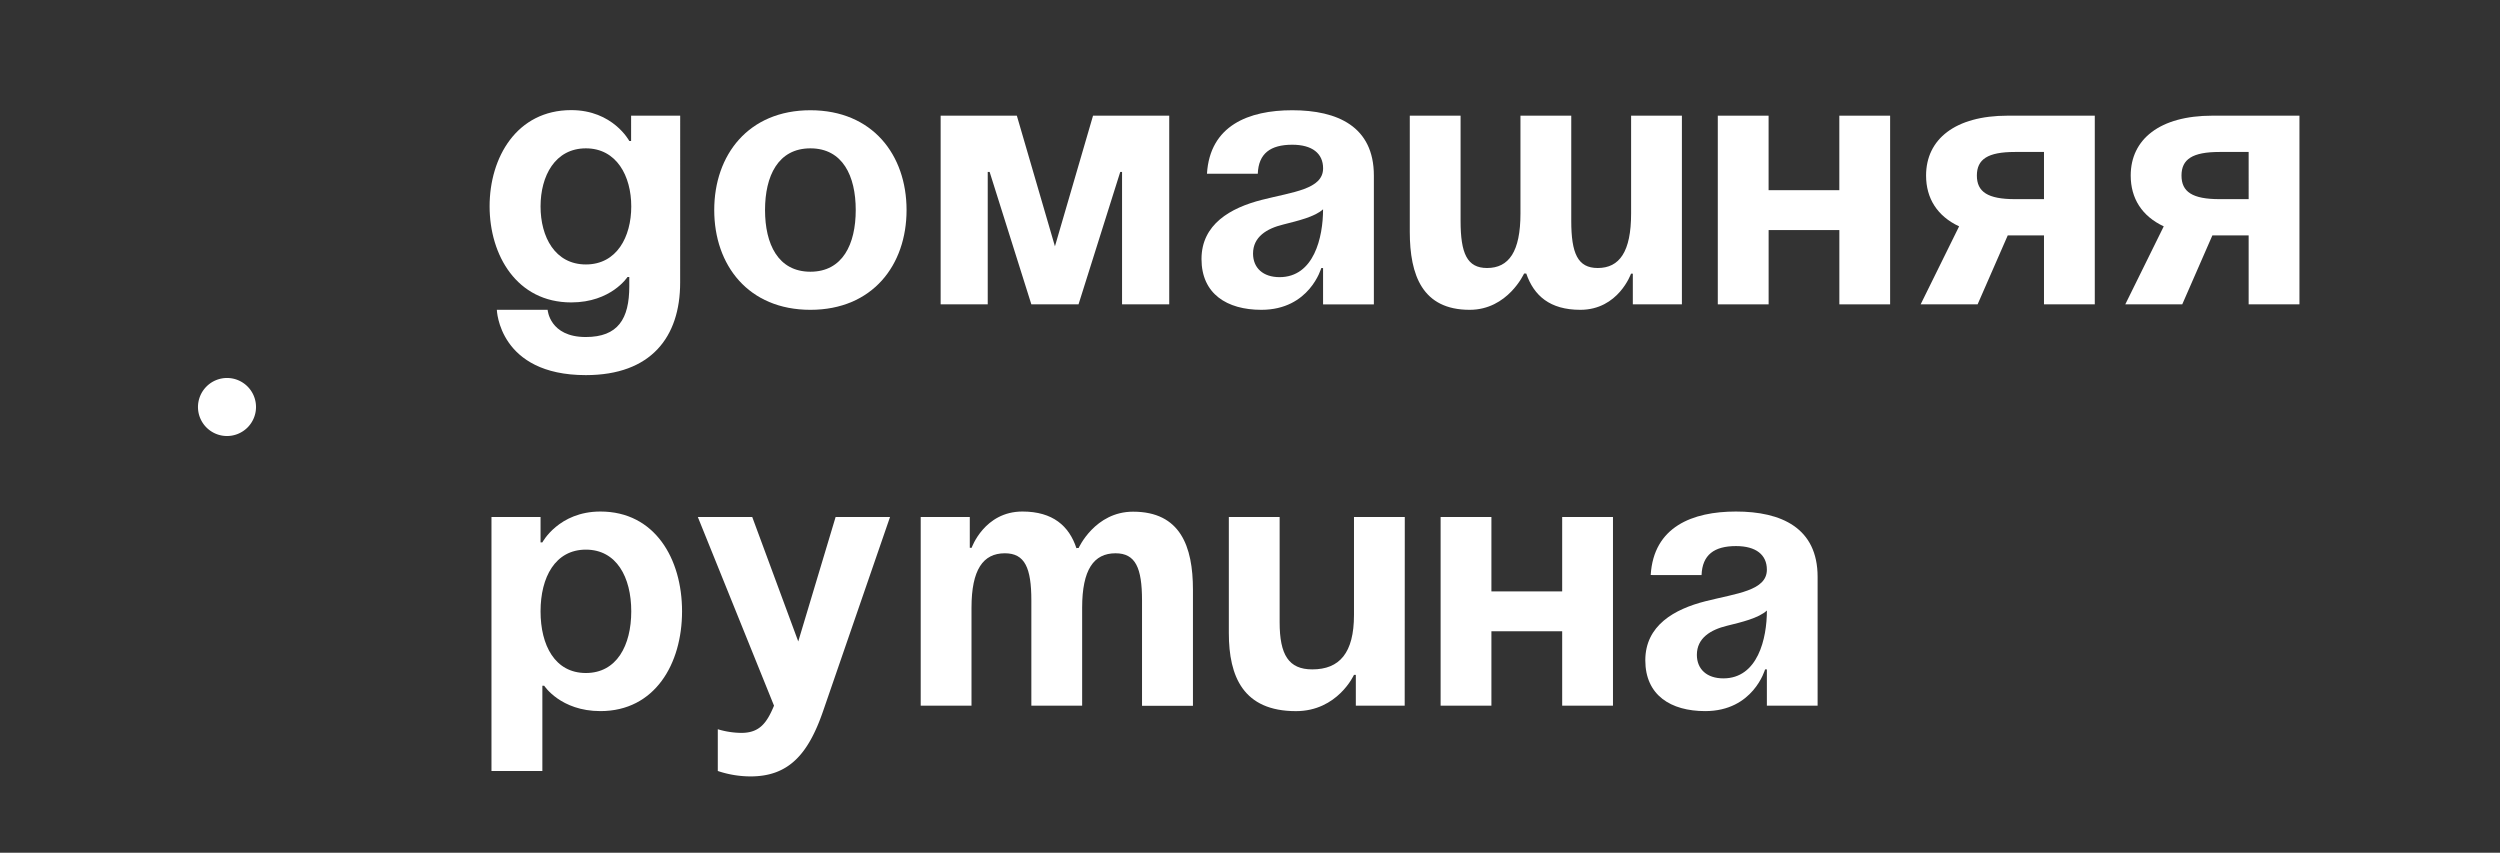
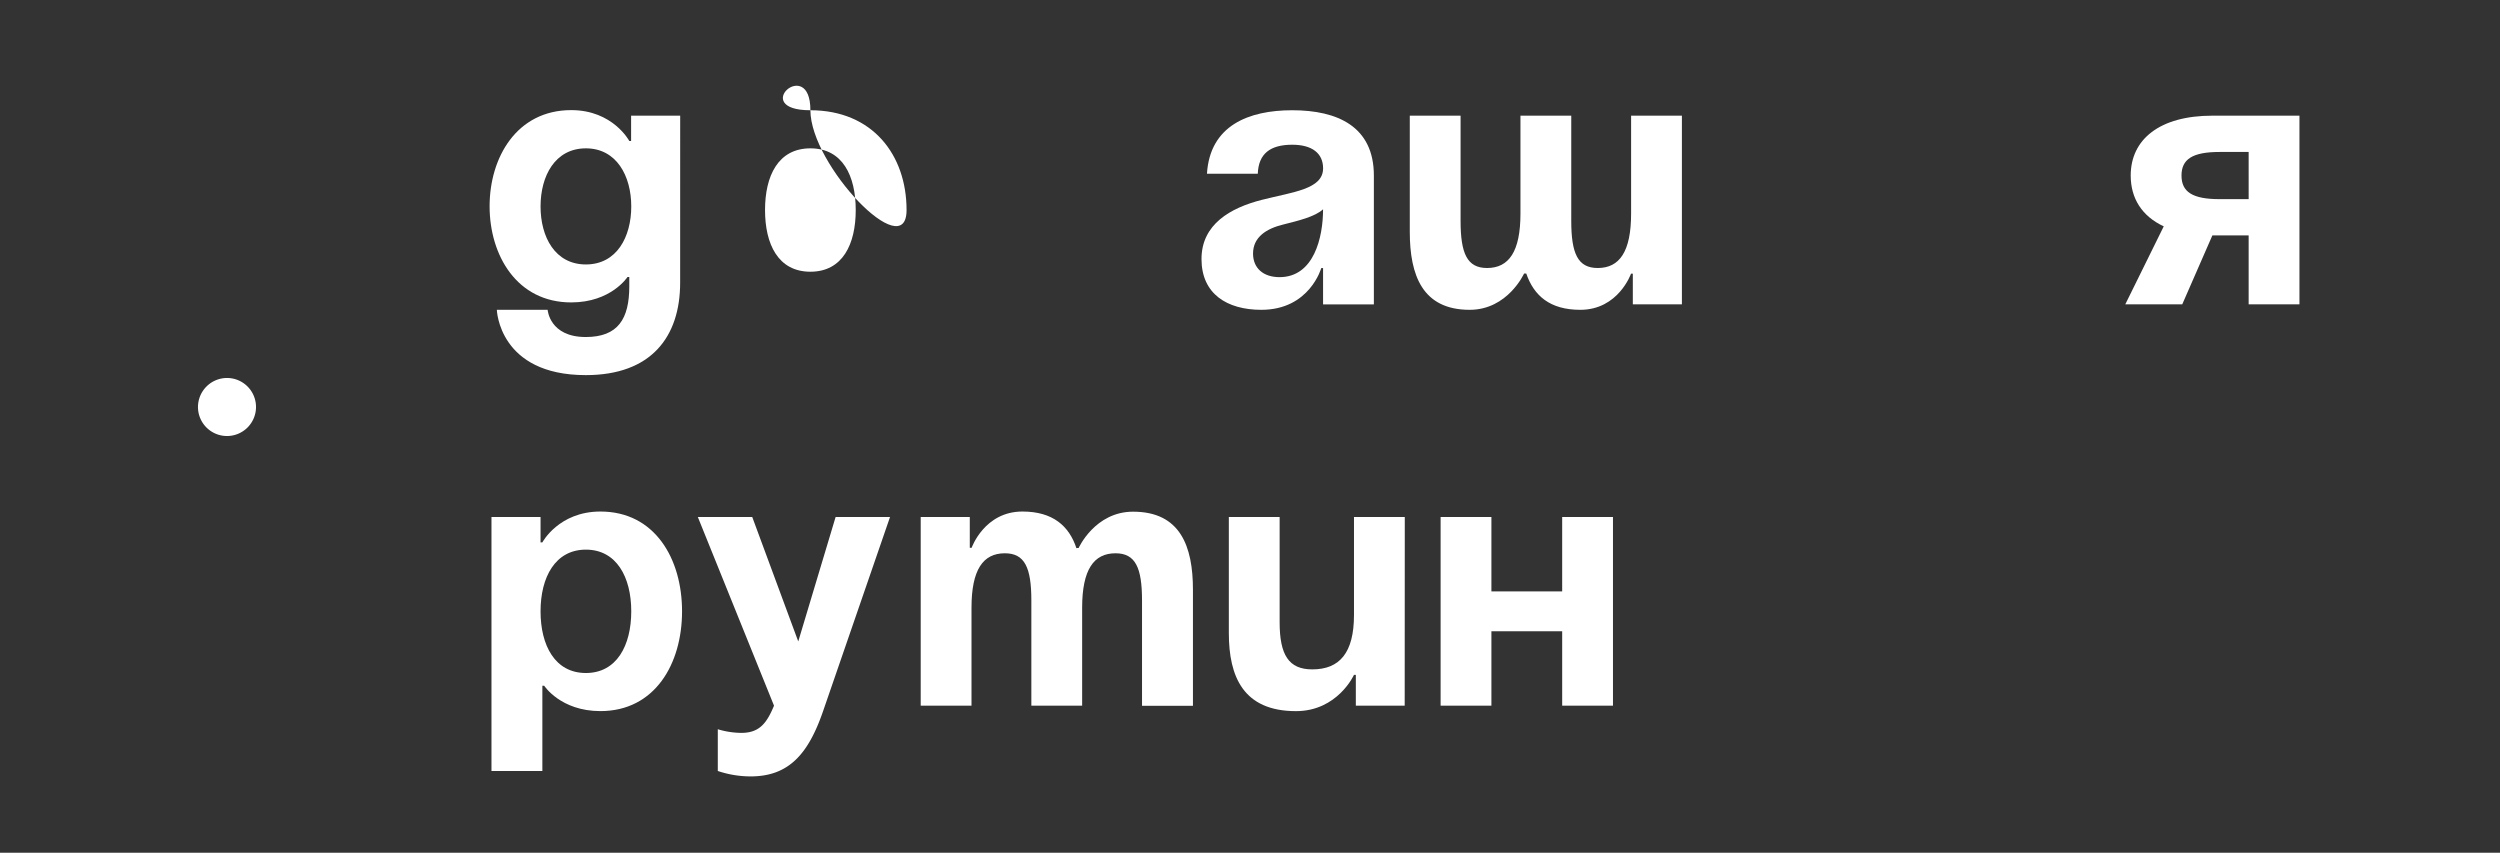
<svg xmlns="http://www.w3.org/2000/svg" id="Шар_1" data-name="Шар 1" viewBox="0 0 815 278">
  <rect x="0" y="0" width="815" height="278" fill="#333333" stroke="none" />
  <defs>
    <style>.cls-1{fill:#fff;}</style>
  </defs>
  <title>new</title>
  <path class="cls-1" d="M221.73,92.13c0,17.74-9.47,30.16-30.76,30.16-28.39,0-29-21.29-29-21.29h16.56s.59,8.87,12.42,8.87c10.53,0,14.2-5.91,14.2-16.56v-3h-.59s-5.33,8.28-18.34,8.28c-17.74,0-26.61-15.38-26.61-31.34s8.87-31.35,26.61-31.35c13.6,0,18.93,10.06,18.93,10.06h.59V37.71h16ZM191,48.36c-10.05,0-14.78,9-14.78,18.93S180.92,86.21,191,86.21s14.79-9,14.79-18.92S201,48.36,191,48.36Z" />
-   <path class="cls-1" d="M264.19,35.94c20.23,0,31.35,14.55,31.35,32.53S284.42,101,264.19,101s-31.35-14.55-31.35-32.53S244,35.94,264.19,35.94Zm0,52.64c10.53,0,14.78-9,14.78-20.11s-4.25-20.11-14.78-20.11-14.79,9-14.79,20.11S253.66,88.58,264.19,88.58Z" />
-   <path class="cls-1" d="M381.17,99.22H365.79V56.05h-.59L351.6,99.22H336.22l-13.6-43.17H322V99.22H306.65V37.71h24.84L343.91,80.3l12.42-42.59h24.84Z" />
+   <path class="cls-1" d="M264.19,35.94c20.23,0,31.35,14.55,31.35,32.53s-31.35-14.55-31.35-32.53S244,35.94,264.19,35.94Zm0,52.64c10.53,0,14.78-9,14.78-20.11s-4.25-20.11-14.78-20.11-14.79,9-14.79,20.11S253.66,88.58,264.19,88.58Z" />
  <path class="cls-1" d="M393.47,56.64c.95-15.73,13.6-20.7,27.8-20.7,14.78,0,26.61,5.32,26.61,21.29v42H431.32V87.39h-.59S426.94,101,411.21,101c-11.24,0-19.52-5.21-19.52-16.56s9.47-16.68,19.64-19.28,20-3.43,20-10.29c0-4.85-3.55-7.69-10.05-7.69-7.1,0-11,2.84-11.24,9.46ZM418.31,73.2c-5.32,1.3-9.82,4-9.82,9.46,0,4.73,3.31,7.69,8.64,7.69,11.23,0,14.19-13,14.19-22.12C428.6,70.72,423,72,418.31,73.2Z" />
  <path class="cls-1" d="M512.23,72c0,10.64,2.12,15.37,8.63,15.37,7.1,0,10.88-5.32,10.88-17.74V37.71H548.3V99.22h-16v-10h-.59S527.6,101,515.18,101c-9.93,0-15.14-4.62-17.62-11.83h-.71S491.53,101,479.11,101c-15.38,0-19.52-11.24-19.52-25.43V37.71h16.56V72c0,10.64,2.13,15.37,8.63,15.37,7.1,0,10.89-5.32,10.89-17.74V37.71h16.56Z" />
-   <path class="cls-1" d="M599.63,75H576.57V99.22H560V37.71h16.56V62h23.06V37.71h16.56V99.22H599.63Z" />
-   <path class="cls-1" d="M682.9,99.22H666.34V76.75H654.52L644.7,99.22H626.13l12.54-25.43c-7.1-3.31-10.77-9.11-10.77-16.56,0-11.83,9.46-19.52,26.62-19.52H682.9Zm-16.56-34.3V49.54h-9.46c-8.87,0-12.42,2.37-12.42,7.69s3.55,7.69,12.42,7.69Z" />
  <path class="cls-1" d="M749.62,99.22H733.06V76.75H721.23l-9.82,22.47H692.84l12.54-25.43c-7.1-3.31-10.77-9.11-10.77-16.56,0-11.83,9.47-19.52,26.62-19.52h28.39Zm-16.56-34.3V49.54h-9.47c-8.87,0-12.42,2.37-12.42,7.69s3.55,7.69,12.42,7.69Z" />
  <path class="cls-1" d="M160.22,168.54h16v8.28h.59s5.32-10.06,18.93-10.06c17.74,0,26.61,15.38,26.61,32.53s-8.87,32.53-26.61,32.53c-13,0-18.34-8.28-18.34-8.28h-.59v27.8H160.22ZM191,219.4c10.06,0,14.79-9,14.79-20.11S201,179.18,191,179.18s-14.78,9-14.78,20.11S180.92,219.4,191,219.4Z" />
  <path class="cls-1" d="M268.33,231.82c-4.85,14.08-11.24,21.29-23.66,21.29A33.67,33.67,0,0,1,234,251.34V237.73a27.09,27.09,0,0,0,7.69,1.19c5.91,0,8.28-3.2,10.64-8.87l-24.84-61.51h17.74l15,40.57,12.18-40.57h17.74Z" />
  <path class="cls-1" d="M336.22,195.74c0-10.64-2.13-15.37-8.63-15.37-7.1,0-10.88,5.32-10.88,17.74v31.94H300.15V168.54h16v10.05h.6s4.14-11.83,16.56-11.83c9.93,0,15.25,4.73,17.62,12l.12-.12h.59s5.32-11.83,17.74-11.83c15.38,0,19.52,11.24,19.52,25.43v37.86H372.3V195.74c0-10.64-2.13-15.37-8.63-15.37-7.1,0-10.89,5.32-10.89,17.74v31.94H336.22Z" />
  <path class="cls-1" d="M457.93,230.05H442V220h-.6s-5.32,11.83-18.92,11.83c-17.15,0-21.88-11.24-21.88-25.43V168.54h16.56v34.3c0,10.65,2.95,15.38,10.64,15.38,8.87,0,13.6-5.33,13.6-17.75V168.54h16.56Z" />
  <path class="cls-1" d="M509.27,205.8H486.2v24.25H469.64V168.54H486.2v24.25h23.07V168.54h16.56v61.51H509.27Z" />
-   <path class="cls-1" d="M538.13,187.46c.94-15.73,13.6-20.7,27.79-20.7,14.79,0,26.62,5.33,26.62,21.29v42H576V218.22h-.59s-3.79,13.6-19.52,13.6c-11.24,0-19.52-5.2-19.52-16.56S545.81,198.58,556,196s20-3.43,20-10.29c0-4.85-3.55-7.69-10.06-7.69-7.09,0-11,2.84-11.23,9.46ZM563,204c-5.33,1.3-9.82,4-9.82,9.47,0,4.73,3.31,7.68,8.63,7.68,11.24,0,14.2-13,14.2-22.12C573.26,201.54,567.7,202.84,563,204Z" />
  <path class="cls-1" d="M74,123.22a9.46,9.46,0,1,1-9.46,9.46A9.49,9.49,0,0,1,74,123.22Z" />
</svg>